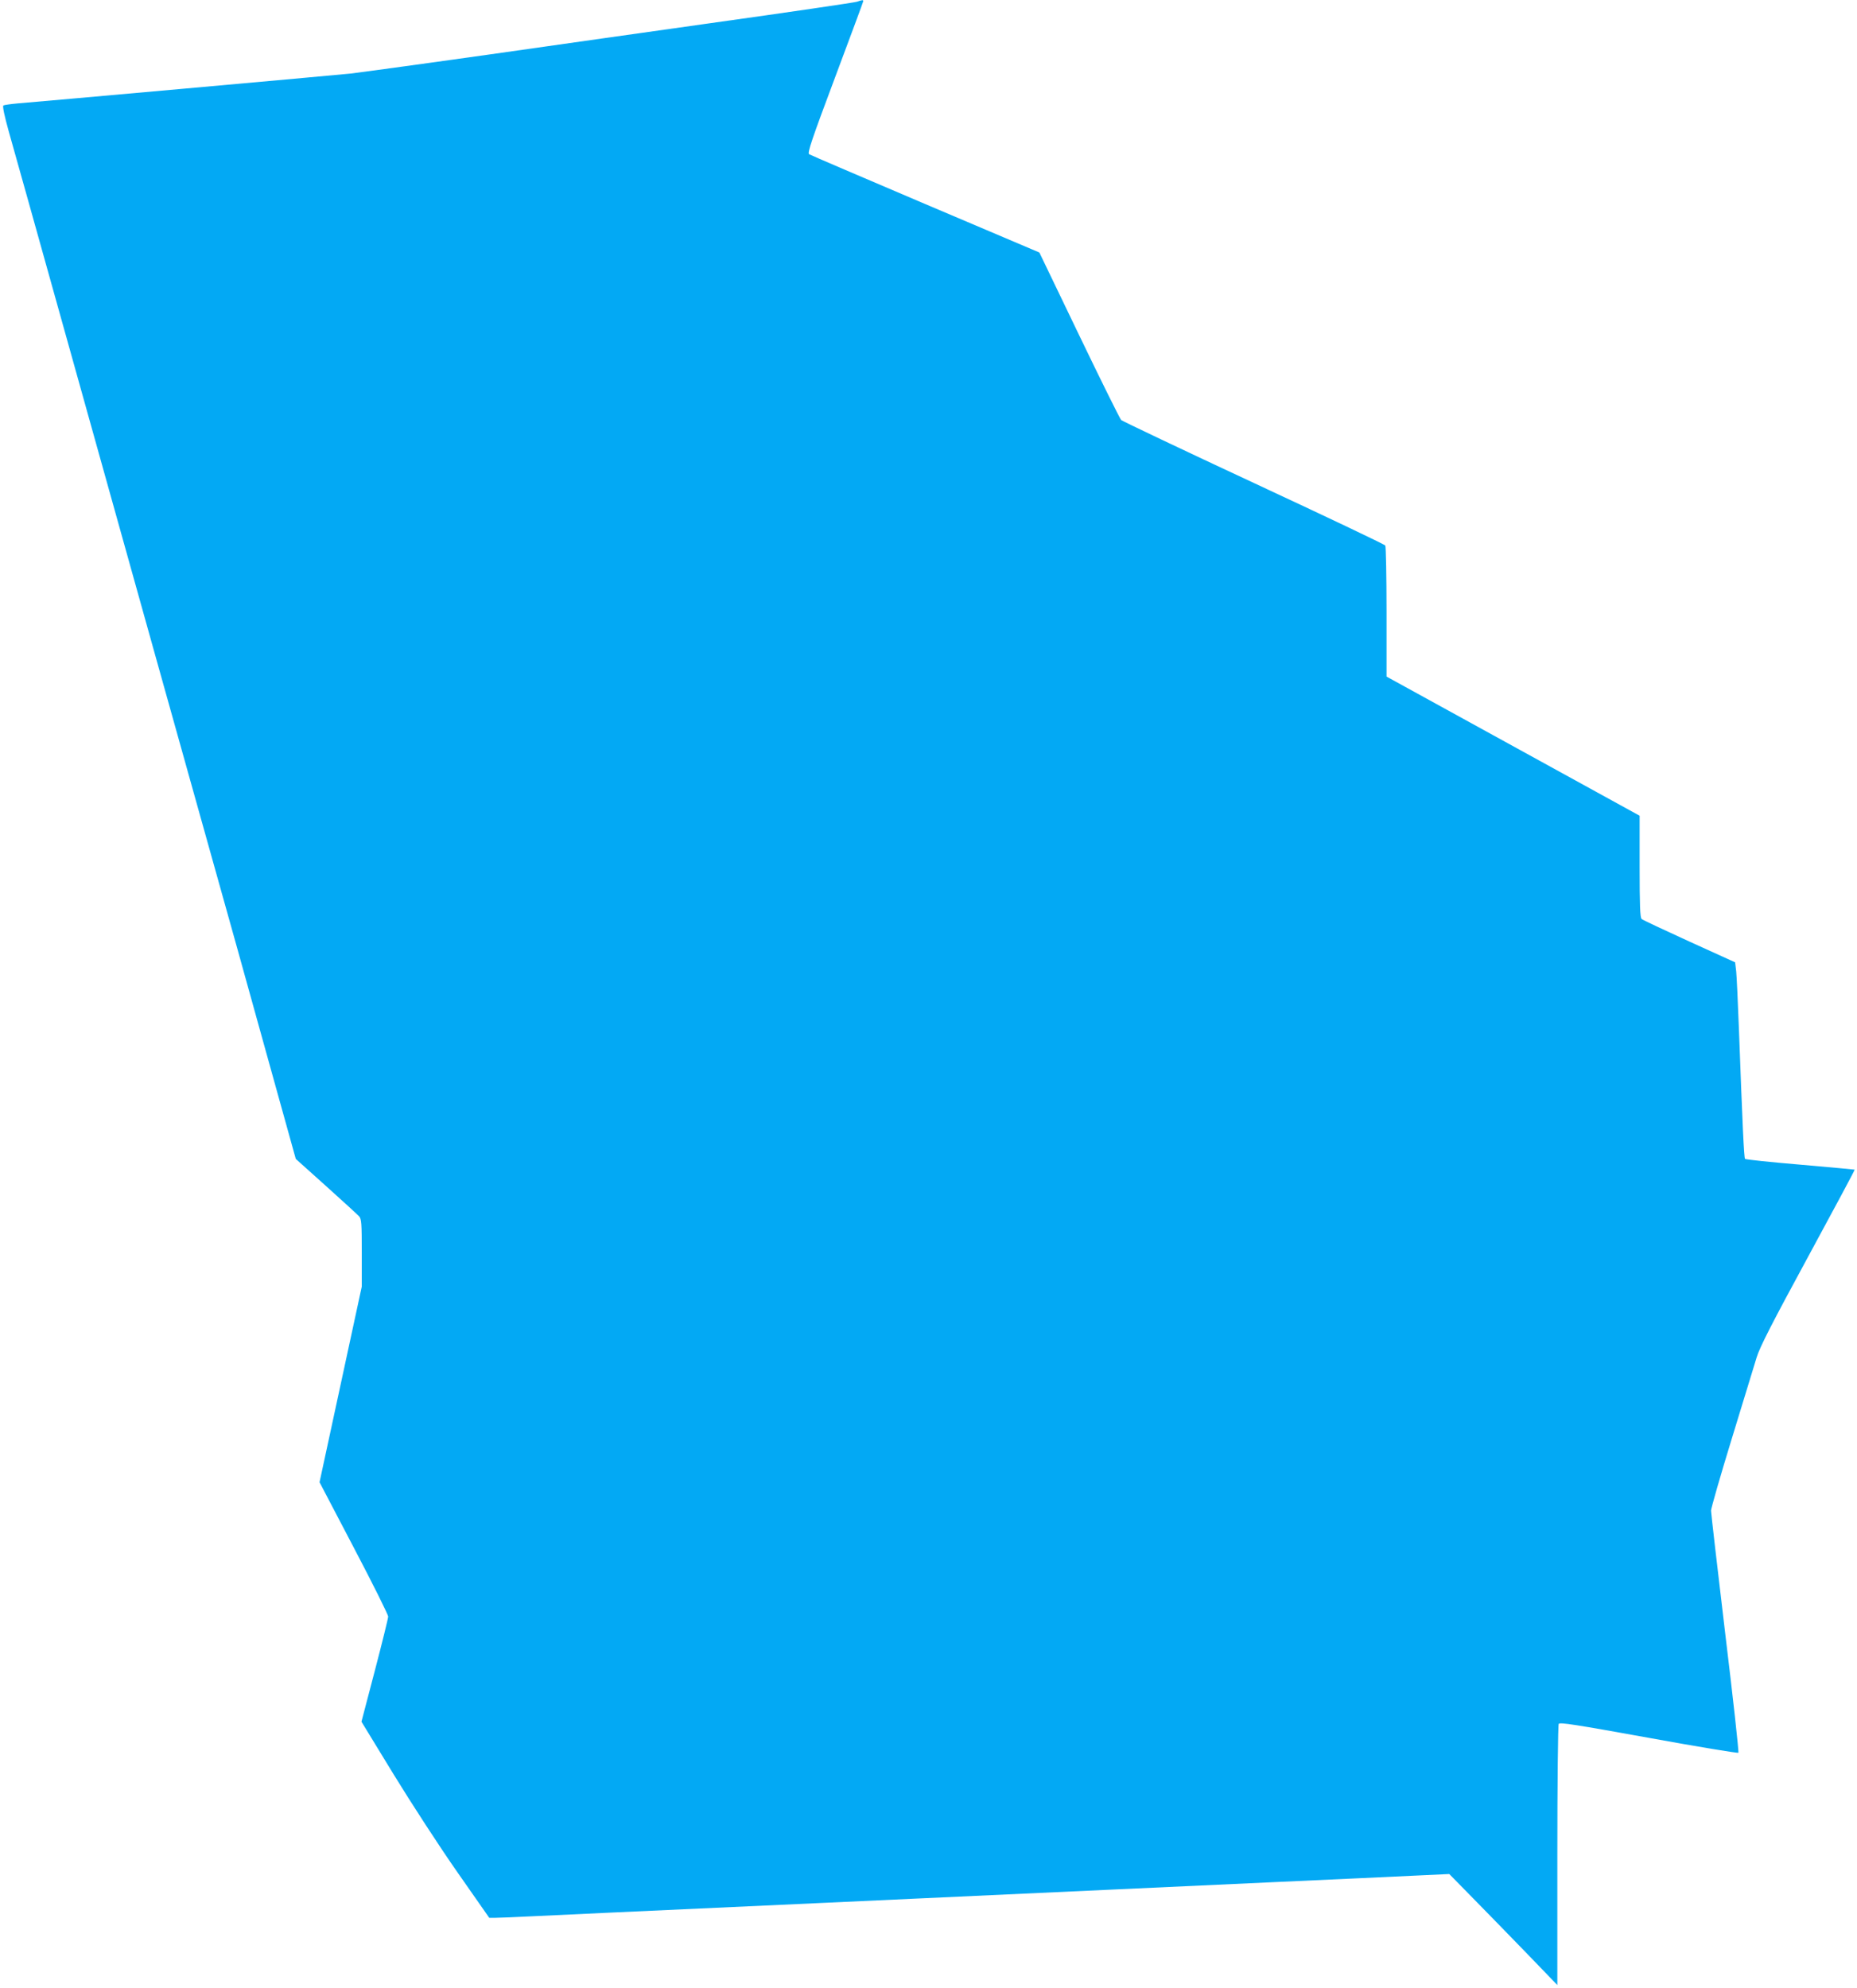
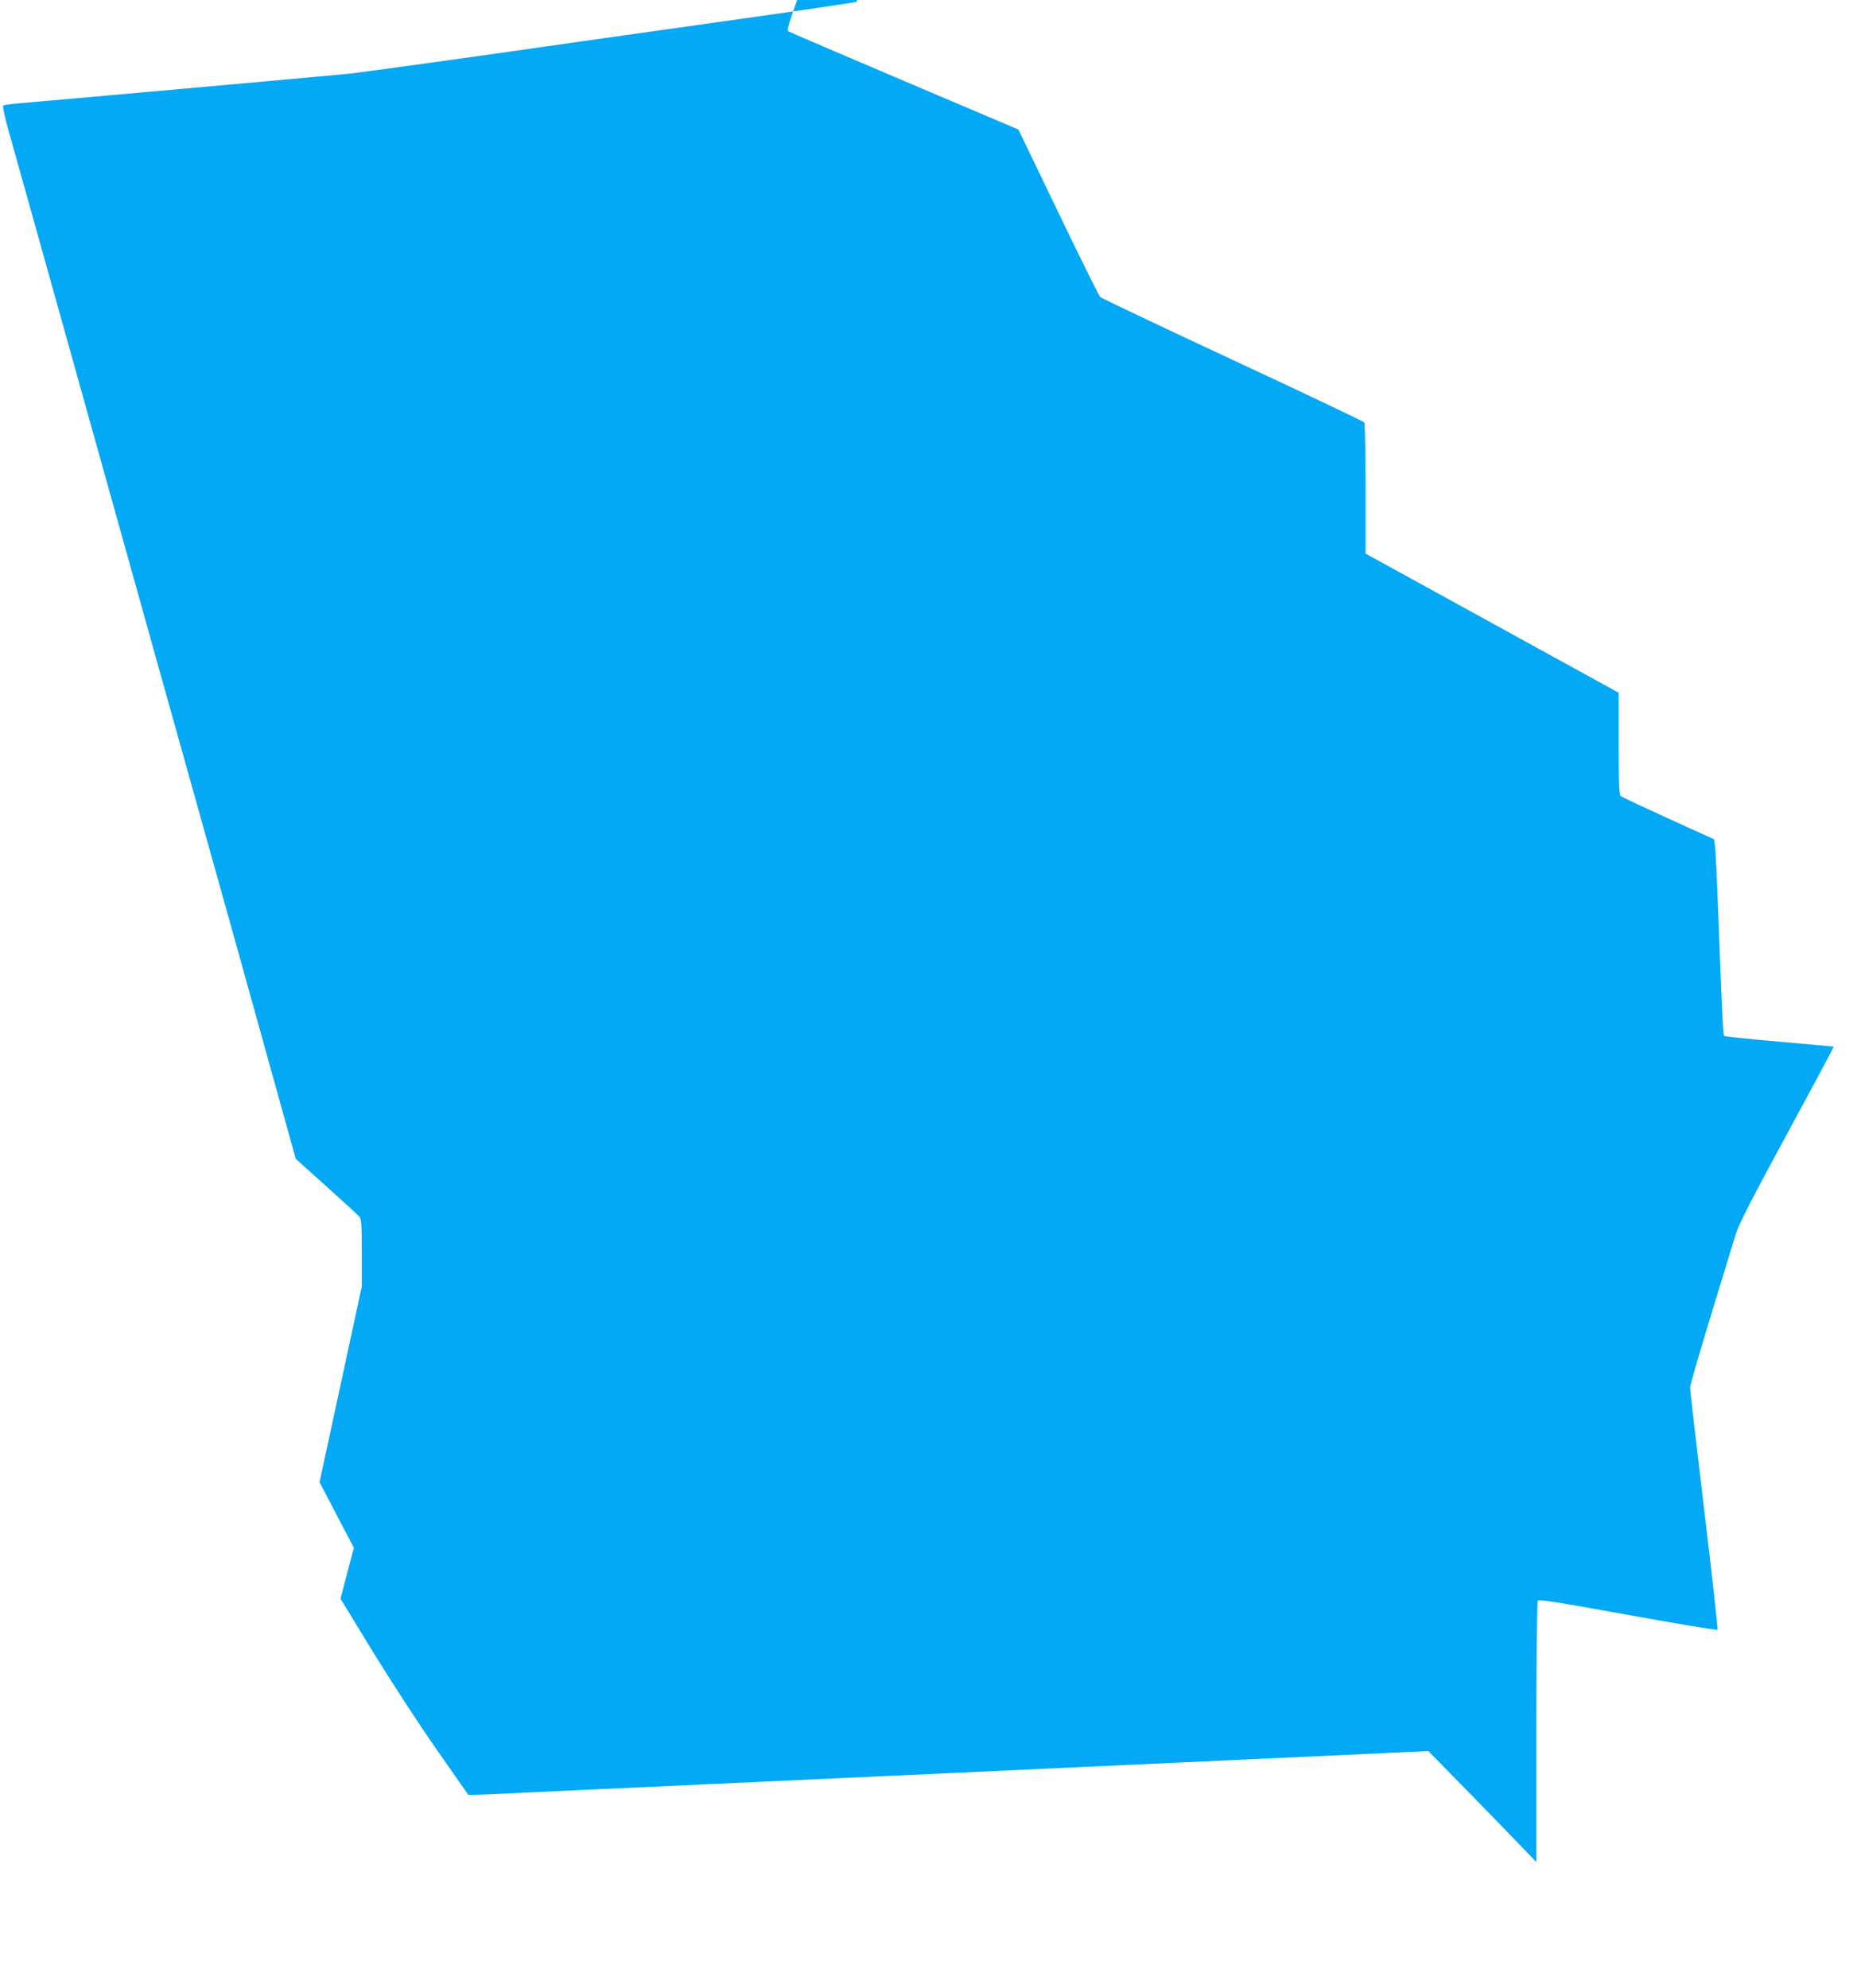
<svg xmlns="http://www.w3.org/2000/svg" version="1.0" width="1196pt" height="1280pt" viewBox="0 0 1196 1280" preserveAspectRatio="xMidYMid meet">
  <g transform="translate(0,1280) scale(0.1,-0.1)" fill="#03a9f4" stroke="none">
-     <path d="M5520 12789 c-14 -5 -441 -68 -950 -139 -509 -72 -986 -139 -1060 -150 -388 -56 -1203 -169 -1255 -174 -94 -10 -2050 -185 -2142 -192 -45 -4 -86 -10 -91 -13 -7 -4 6 -65 34 -166 25 -88 189 -673 364 -1300 326 -1167 848 -3036 1106 -3955 79 -283 196 -706 261 -939 l118 -424 195 -175 c107 -96 203 -184 213 -195 15 -17 17 -44 17 -236 l0 -216 -136 -630 -136 -630 221 -422 c122 -232 221 -431 221 -443 0 -12 -39 -169 -86 -349 l-86 -328 207 -339 c114 -186 299 -471 412 -632 l204 -292 37 0 c20 0 129 4 242 10 192 9 481 23 1845 85 523 24 858 39 1848 85 237 11 727 33 1087 50 360 16 760 35 889 41 l235 11 156 -159 c86 -87 242 -248 348 -357 l192 -199 0 834 c0 459 4 840 9 848 7 11 110 -5 580 -90 313 -57 574 -100 577 -96 4 4 -34 350 -85 770 -50 419 -91 774 -91 789 0 15 60 224 134 465 74 241 146 476 160 523 20 65 98 218 330 645 167 308 303 561 301 563 -1 1 -158 15 -350 32 -191 16 -351 33 -356 37 -7 8 -16 206 -40 848 -6 165 -14 327 -17 359 l-7 59 -295 134 c-162 74 -301 139 -307 145 -10 8 -13 88 -13 338 l0 327 -815 448 -815 448 0 416 c0 229 -4 421 -8 428 -4 7 -385 188 -847 403 -462 215 -846 398 -854 405 -8 8 -130 254 -271 547 l-256 532 -735 312 c-404 172 -741 316 -748 321 -12 8 17 94 167 494 100 267 182 488 182 492 0 8 -7 8 -40 -4z" />
+     <path d="M5520 12789 c-14 -5 -441 -68 -950 -139 -509 -72 -986 -139 -1060 -150 -388 -56 -1203 -169 -1255 -174 -94 -10 -2050 -185 -2142 -192 -45 -4 -86 -10 -91 -13 -7 -4 6 -65 34 -166 25 -88 189 -673 364 -1300 326 -1167 848 -3036 1106 -3955 79 -283 196 -706 261 -939 l118 -424 195 -175 c107 -96 203 -184 213 -195 15 -17 17 -44 17 -236 l0 -216 -136 -630 -136 -630 221 -422 l-86 -328 207 -339 c114 -186 299 -471 412 -632 l204 -292 37 0 c20 0 129 4 242 10 192 9 481 23 1845 85 523 24 858 39 1848 85 237 11 727 33 1087 50 360 16 760 35 889 41 l235 11 156 -159 c86 -87 242 -248 348 -357 l192 -199 0 834 c0 459 4 840 9 848 7 11 110 -5 580 -90 313 -57 574 -100 577 -96 4 4 -34 350 -85 770 -50 419 -91 774 -91 789 0 15 60 224 134 465 74 241 146 476 160 523 20 65 98 218 330 645 167 308 303 561 301 563 -1 1 -158 15 -350 32 -191 16 -351 33 -356 37 -7 8 -16 206 -40 848 -6 165 -14 327 -17 359 l-7 59 -295 134 c-162 74 -301 139 -307 145 -10 8 -13 88 -13 338 l0 327 -815 448 -815 448 0 416 c0 229 -4 421 -8 428 -4 7 -385 188 -847 403 -462 215 -846 398 -854 405 -8 8 -130 254 -271 547 l-256 532 -735 312 c-404 172 -741 316 -748 321 -12 8 17 94 167 494 100 267 182 488 182 492 0 8 -7 8 -40 -4z" />
  </g>
</svg>